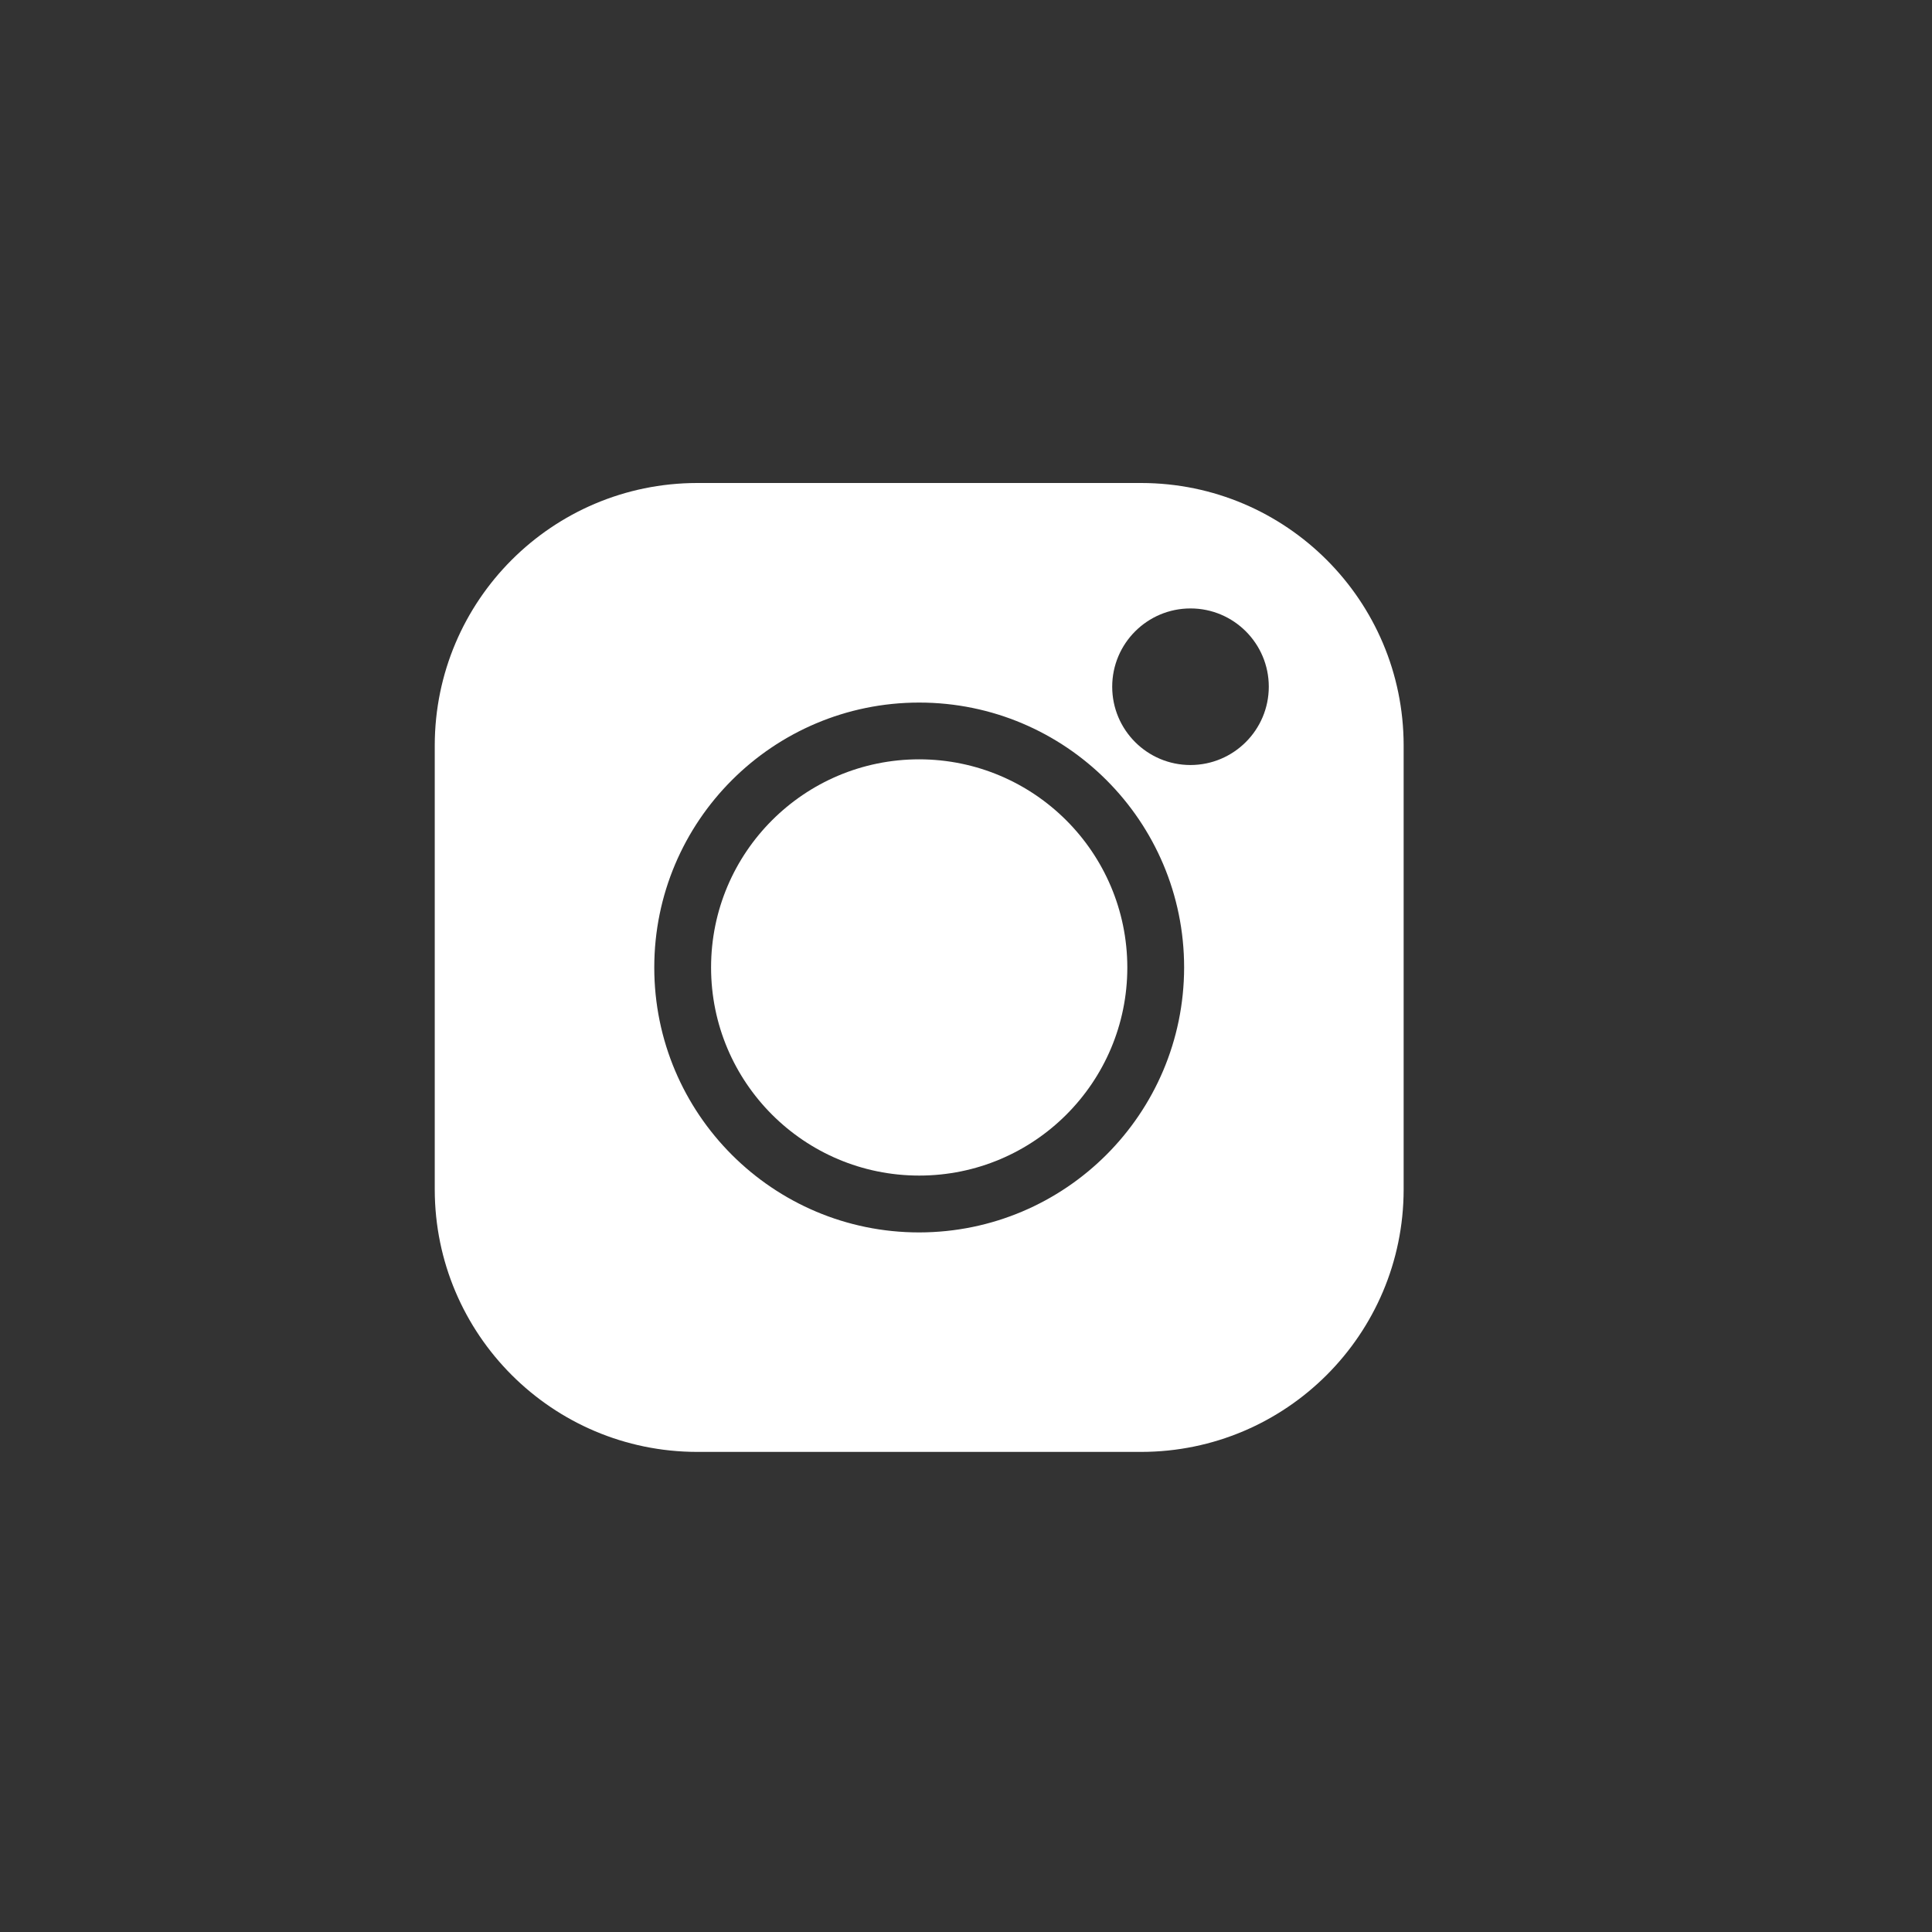
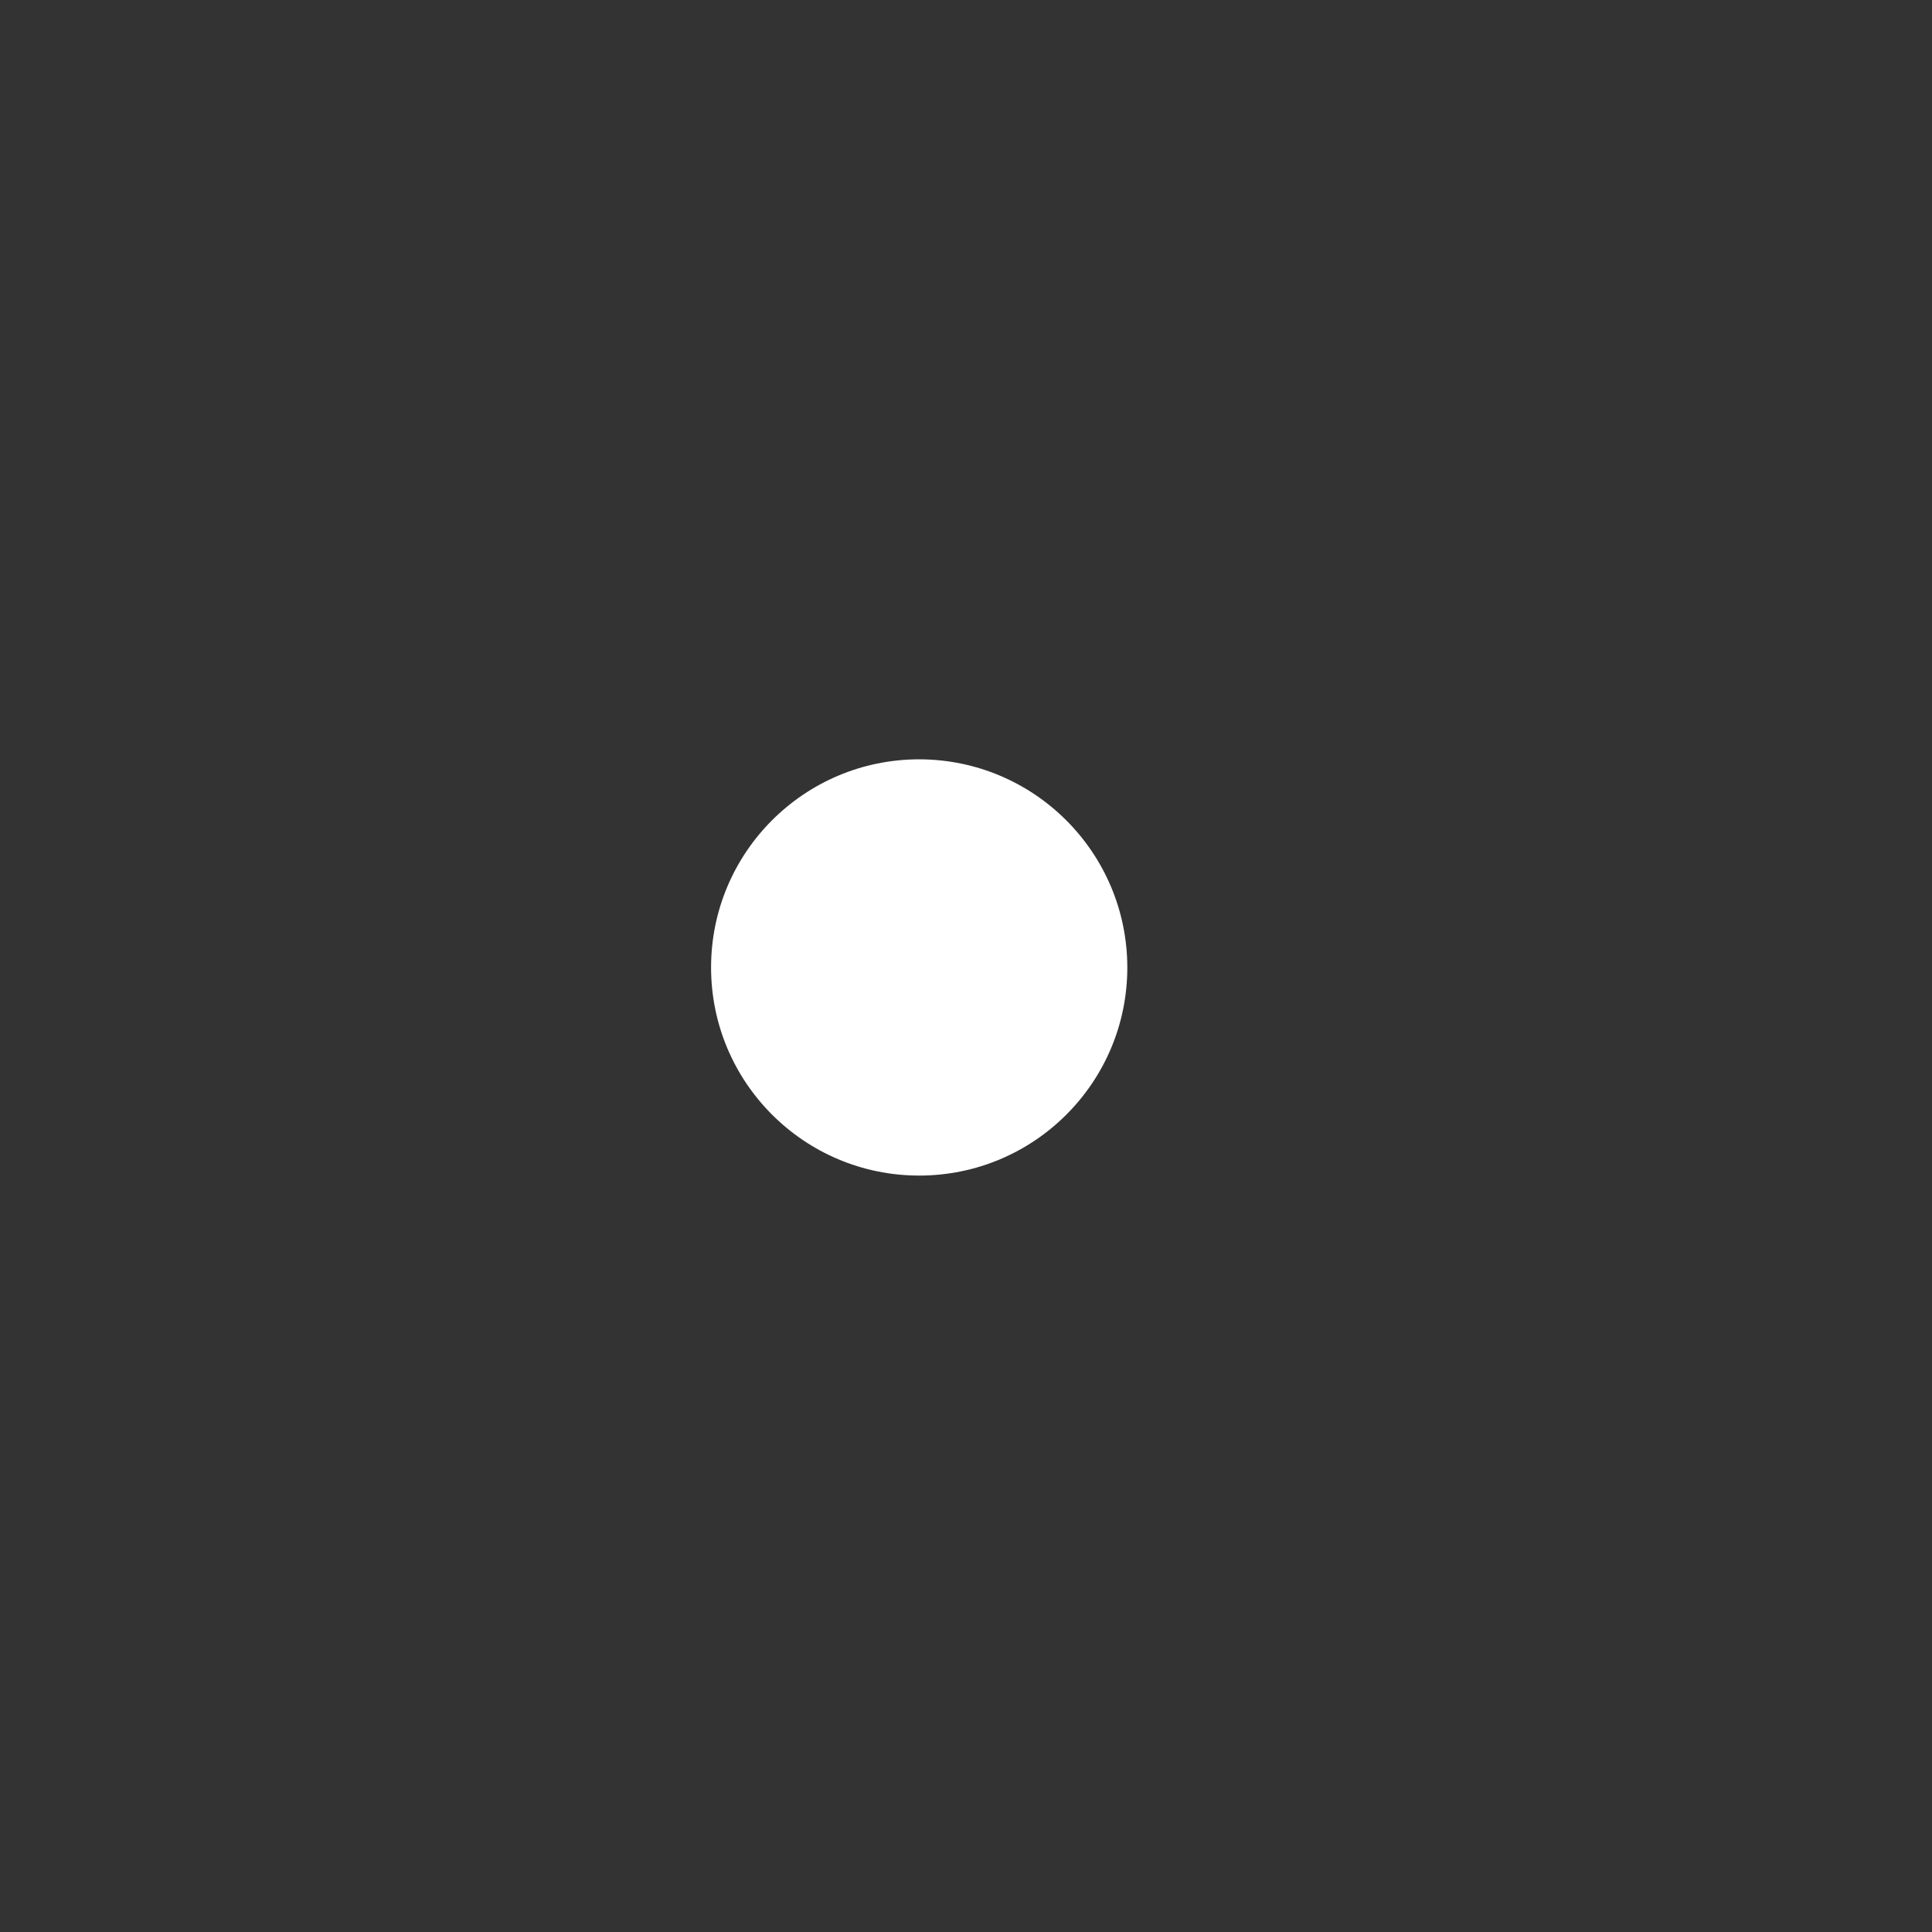
<svg xmlns="http://www.w3.org/2000/svg" height="40" viewBox="0 0 40 40" width="40">
  <rect x="0" y="0" width="40" height="40" fill="#333333" stroke="none" />
  <g fill="#fff" transform="translate(9 10)">
-     <path d="m14.631 0h-9.2c-2.997.004-5.426 2.433-5.43 5.43v9.2c.004 2.997 2.433 5.426 5.43 5.43h9.2c2.997-.004 5.426-2.433 5.43-5.43v-9.2c-.004-2.997-2.433-5.426-5.43-5.43zm-4.6 15.516c-3.029 0-5.485-2.456-5.485-5.485 0-3.029 2.456-5.485 5.485-5.485 3.029 0 5.485 2.456 5.485 5.485-.004 3.028-2.457 5.481-5.485 5.485zm5.617-9.677c-.895 0-1.621-.726-1.621-1.621s.726-1.621 1.621-1.621 1.621.726 1.621 1.621c-.001.895-.727 1.62-1.622 1.621z" />
    <path d="m10.031 5.721c-2.38 0-4.309 1.929-4.309 4.309 0 2.38 1.929 4.309 4.309 4.309 2.38 0 4.309-1.929 4.309-4.309-.003-2.379-1.93-4.306-4.309-4.309z" />
  </g>
</svg>